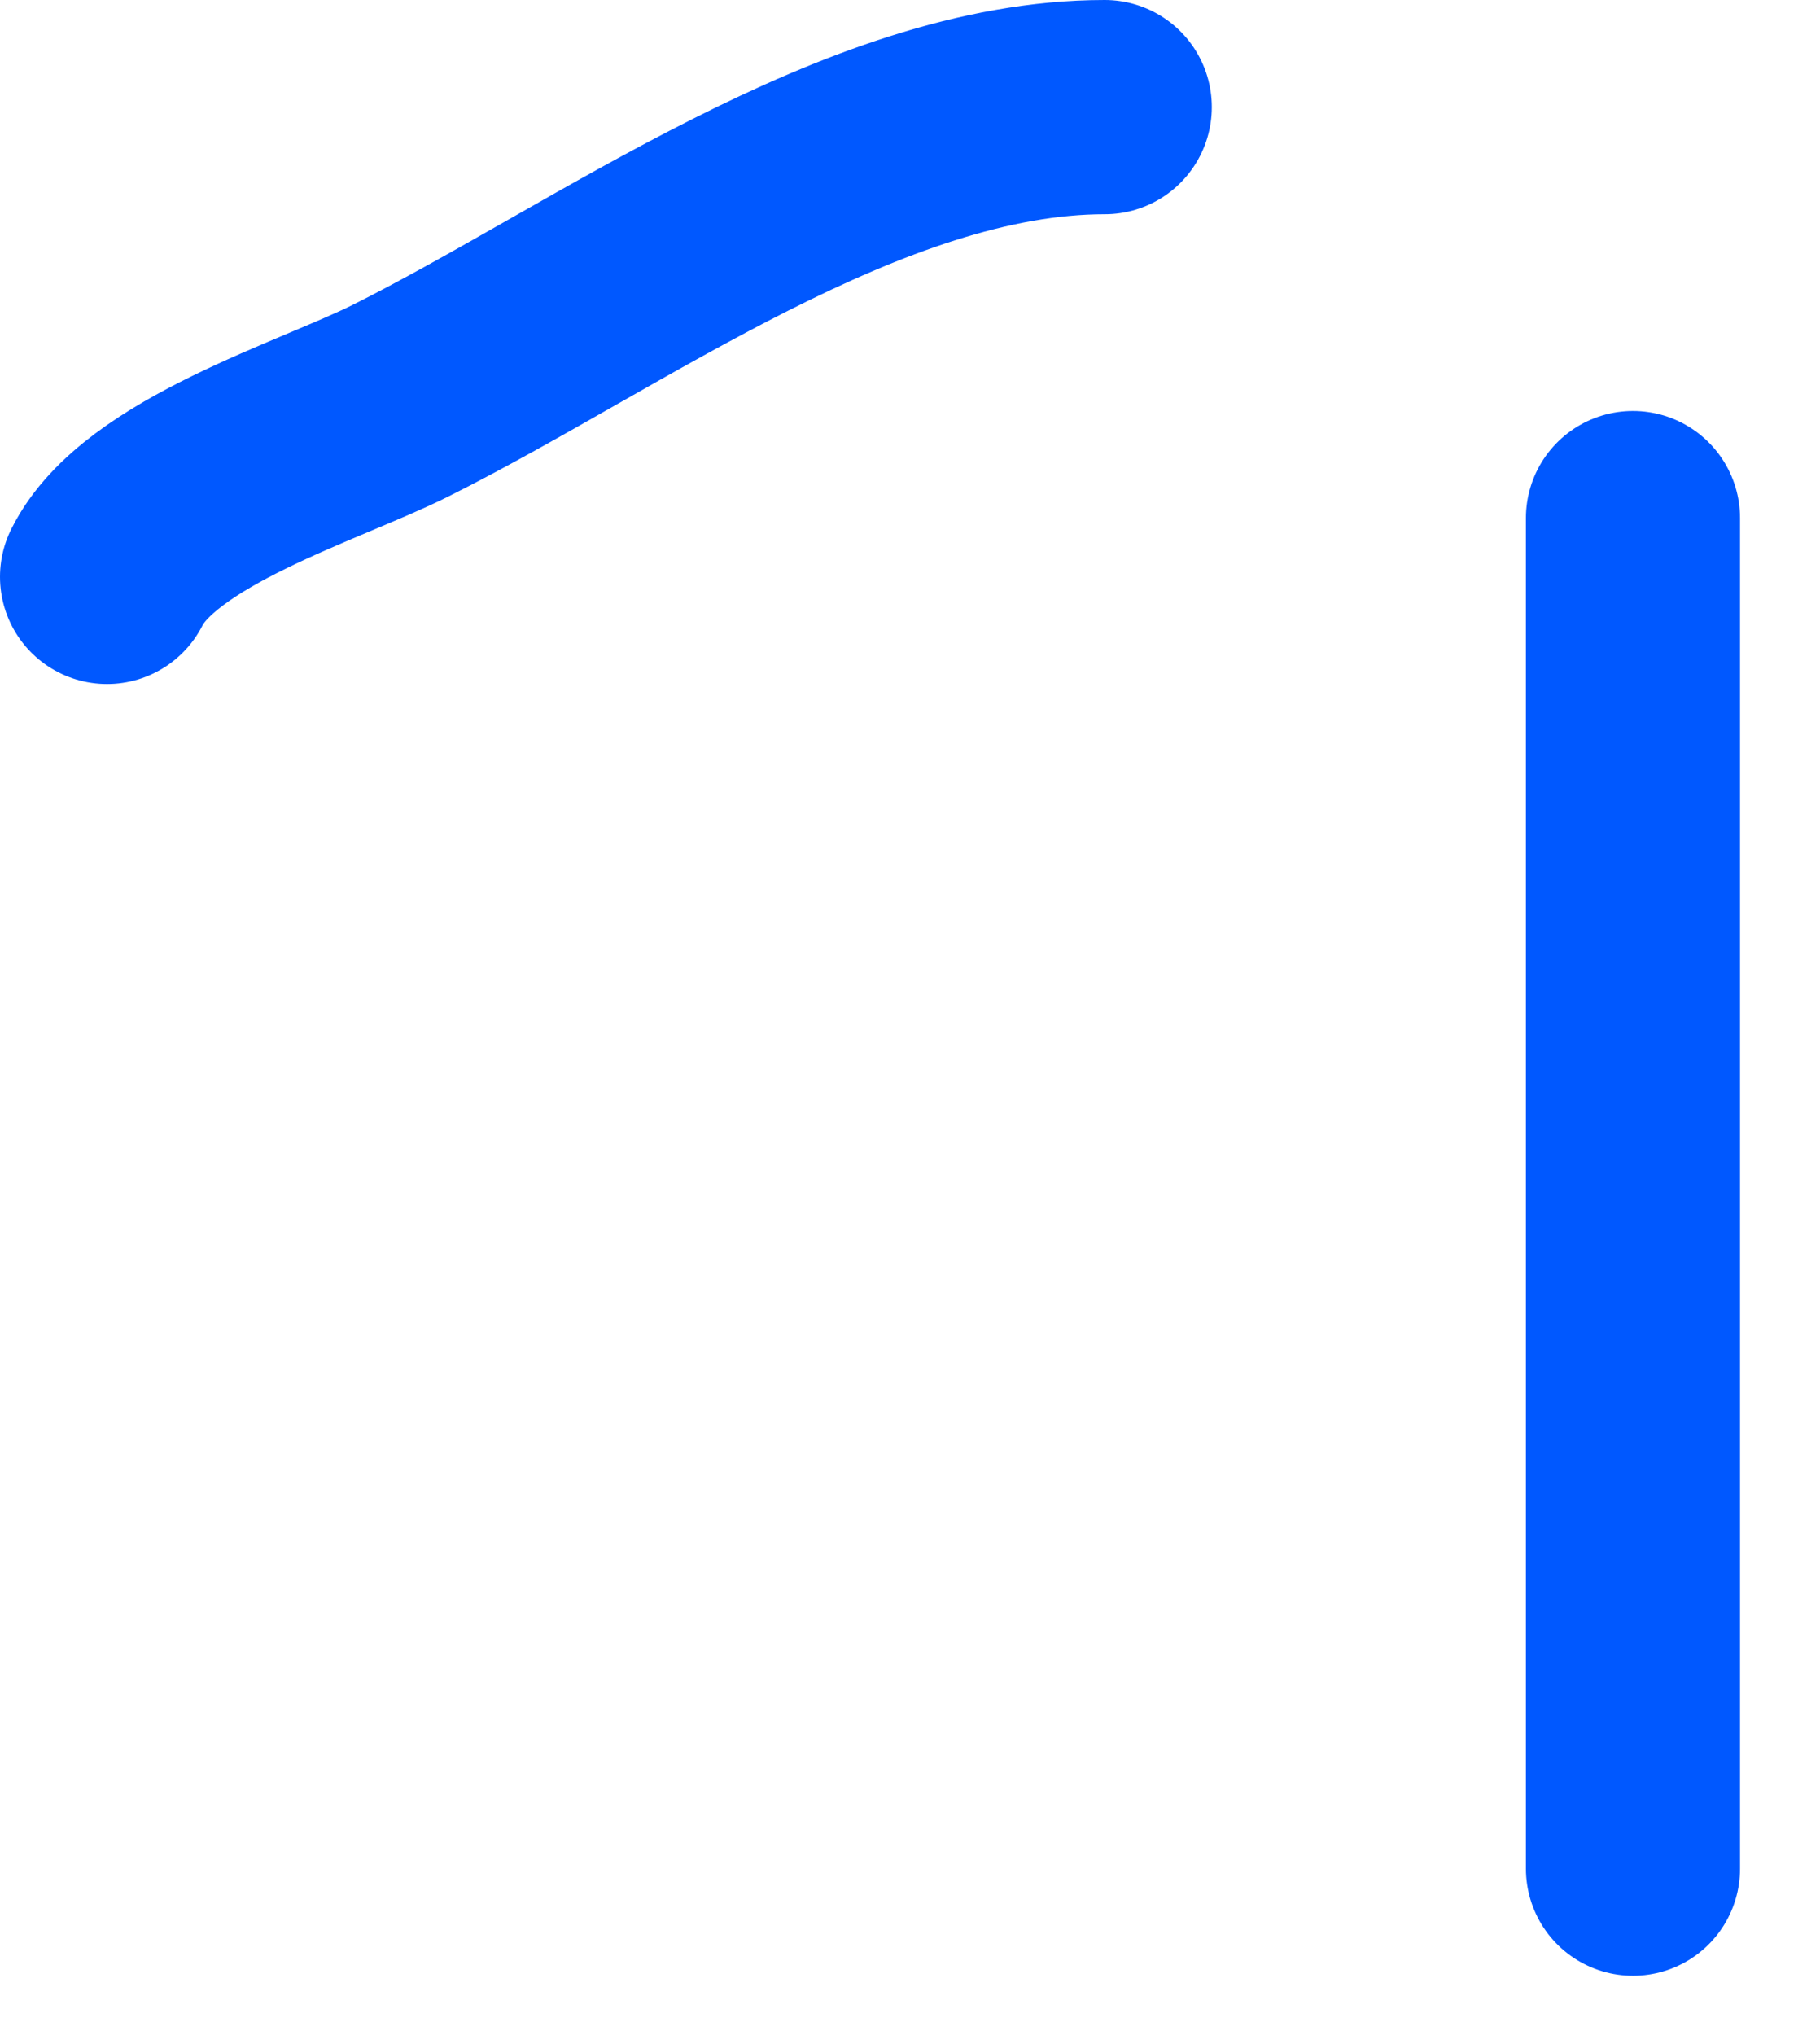
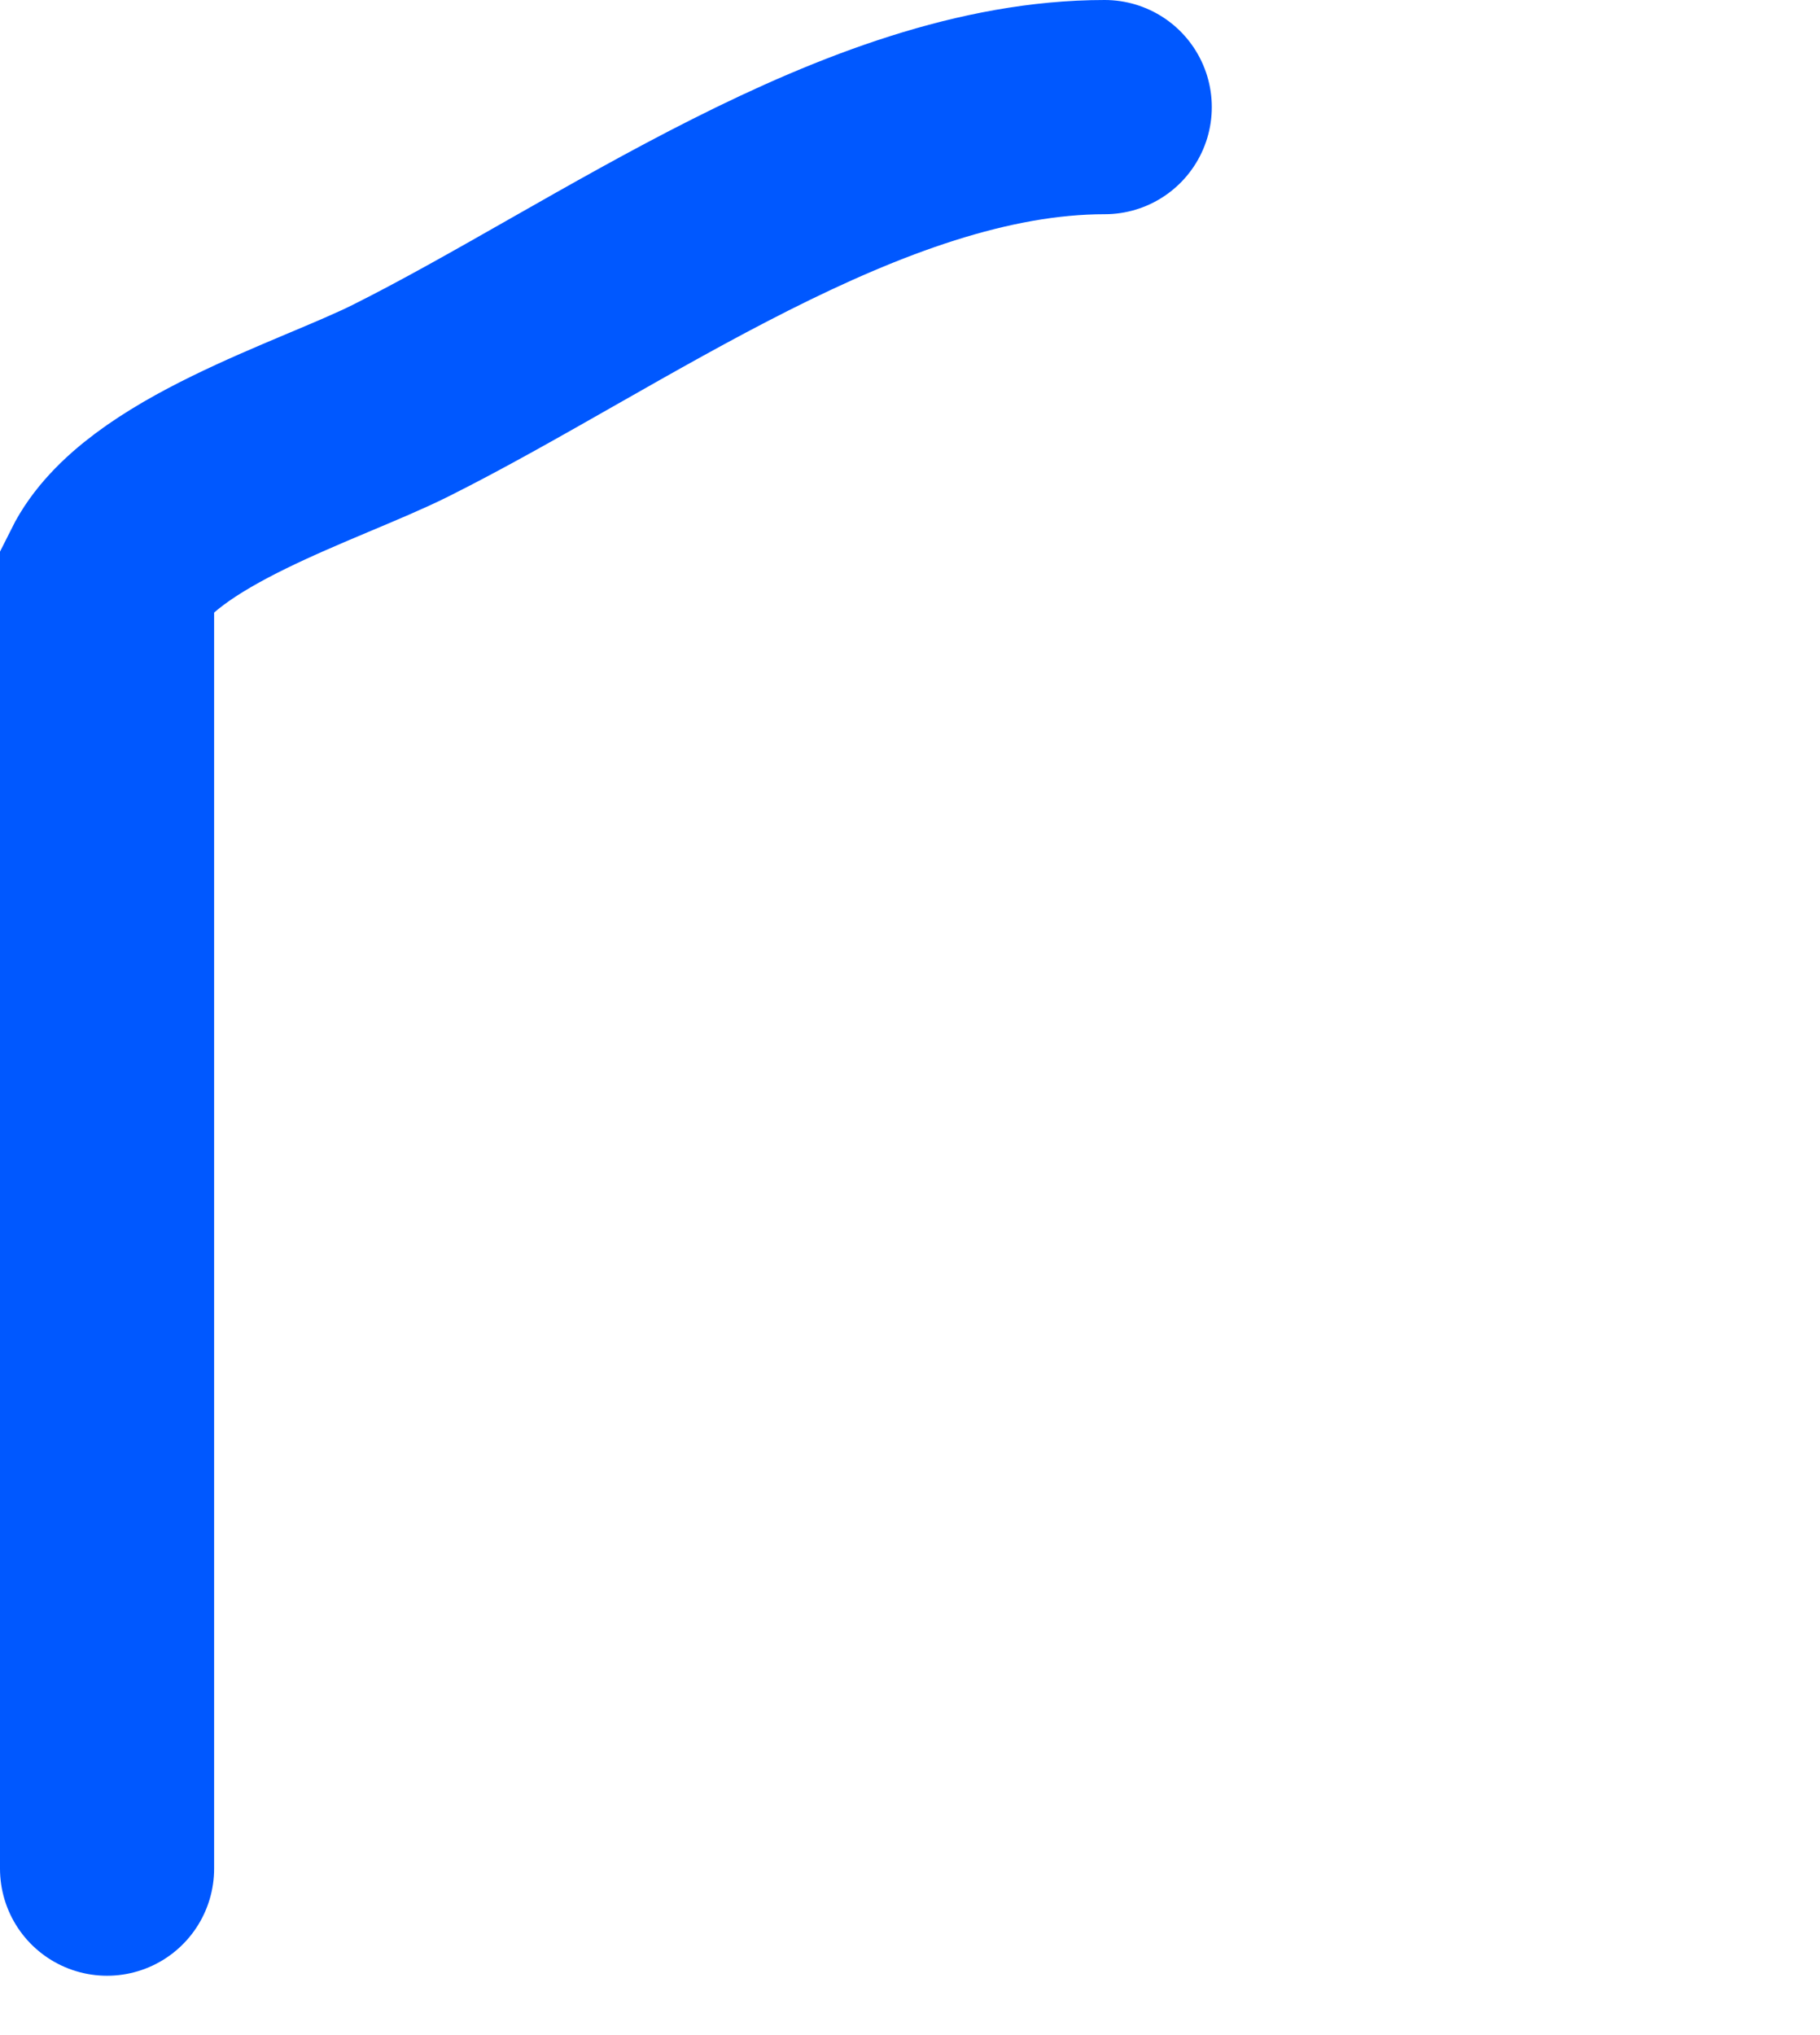
<svg xmlns="http://www.w3.org/2000/svg" width="17" height="19" viewBox="0 0 17 19" fill="none">
-   <path d="M10.319 1C8.067 1 5.696 2.764 3.741 3.741C2.98 4.121 1.396 4.594 1 5.386M15.253 4.837V17.446" stroke="#0058FF" stroke-width="2" stroke-linecap="round" />
+   <path d="M10.319 1C8.067 1 5.696 2.764 3.741 3.741C2.98 4.121 1.396 4.594 1 5.386V17.446" stroke="#0058FF" stroke-width="2" stroke-linecap="round" />
</svg>